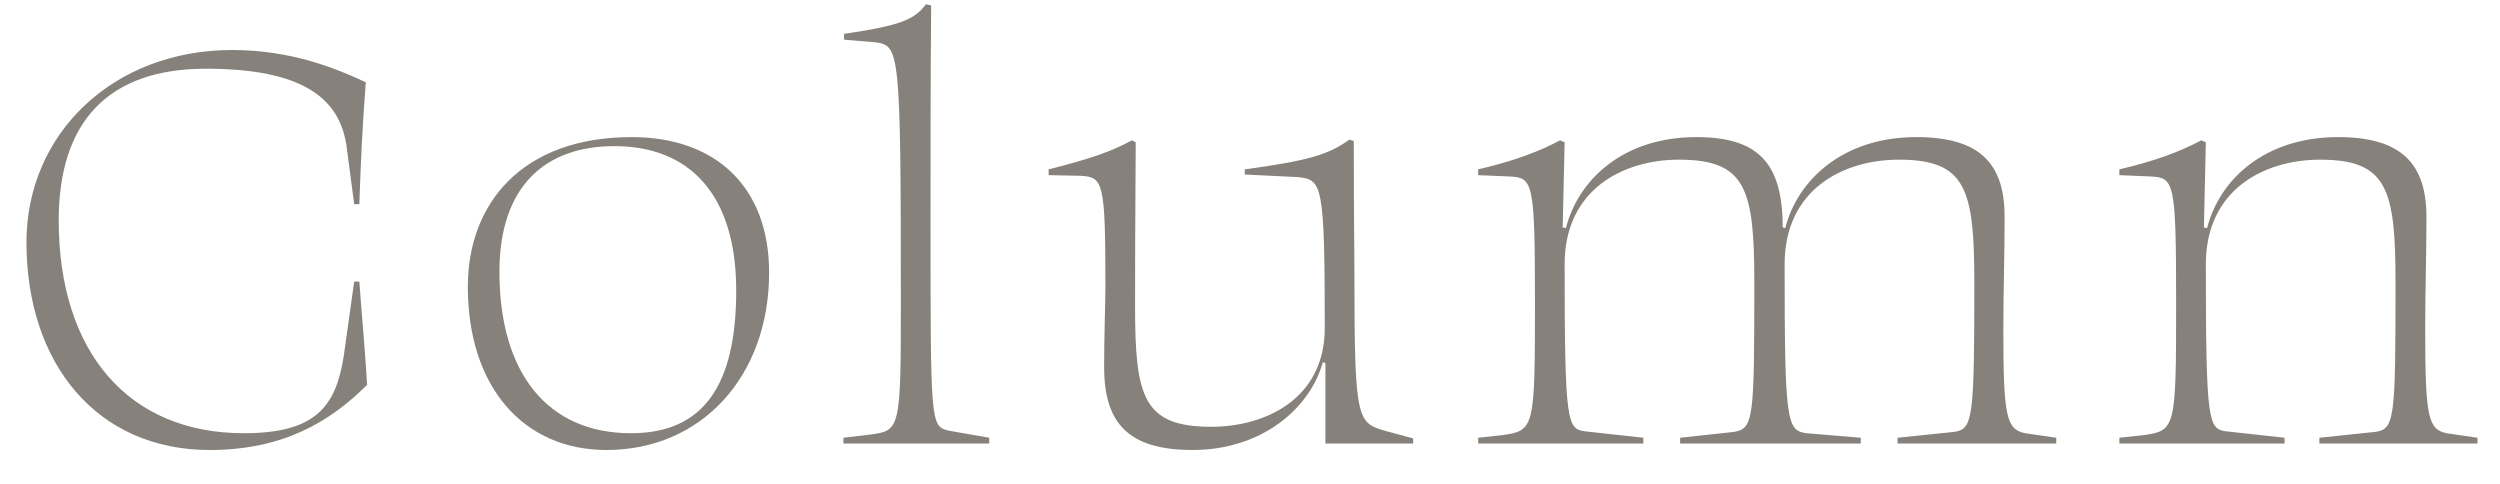
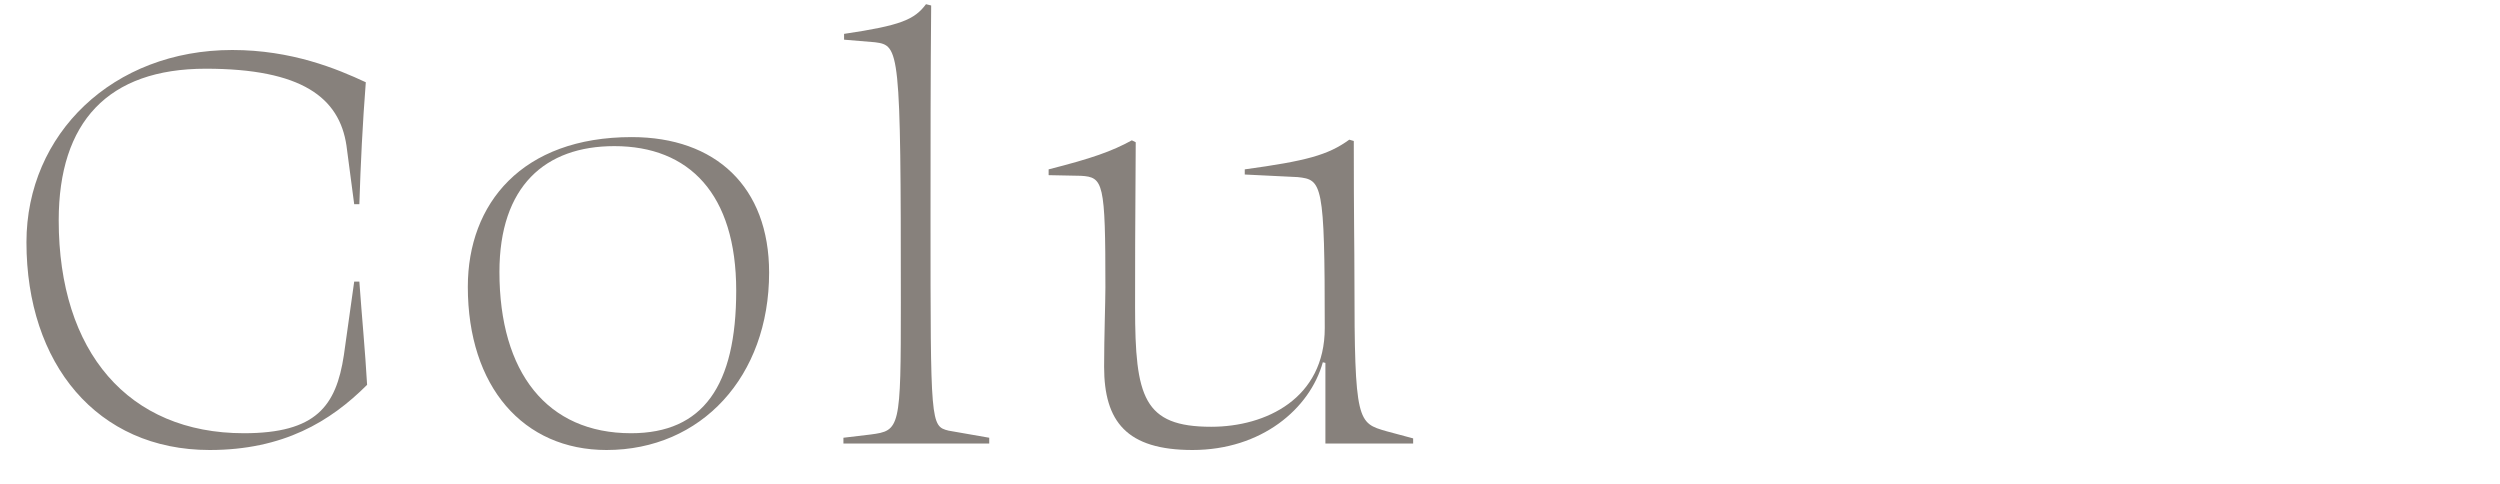
<svg xmlns="http://www.w3.org/2000/svg" width="62" height="12" viewBox="0 0 62 12" fill="none">
-   <path d="M54.593 3.48L54.705 3.528L54.657 5.64L54.736 5.656C55.041 4.456 56.161 3.4 57.985 3.4C59.569 3.4 60.176 4.072 60.176 5.384C60.176 6.248 60.145 7.272 60.145 8.136C60.145 10.312 60.209 10.648 60.673 10.744L61.441 10.856V11H57.52V10.856L58.897 10.712C59.392 10.648 59.409 10.392 59.409 7C59.409 4.68 59.2 3.96 57.536 3.96C56.16 3.96 54.705 4.696 54.705 6.552C54.705 10.488 54.769 10.632 55.201 10.696L56.657 10.856V11H52.56V10.856L53.153 10.792C53.953 10.68 53.968 10.632 53.968 7.528C53.968 4.472 53.92 4.408 53.328 4.376L52.56 4.344V4.2C53.456 3.992 54.081 3.752 54.593 3.48Z" fill="#87817C" />
-   <path d="M44.259 6.552C44.259 10.456 44.307 10.68 44.803 10.744L46.147 10.856V11H41.667V10.856L42.995 10.712C43.491 10.632 43.507 10.408 43.507 7C43.507 4.68 43.299 3.96 41.635 3.96C40.259 3.96 38.803 4.696 38.803 6.552C38.803 10.488 38.867 10.632 39.299 10.696L40.755 10.856V11H36.659V10.856L37.251 10.792C38.051 10.68 38.067 10.632 38.067 7.528C38.067 4.472 38.019 4.408 37.427 4.376L36.659 4.344V4.2C37.555 3.992 38.179 3.752 38.691 3.48L38.803 3.528L38.755 5.64L38.835 5.656C39.139 4.456 40.259 3.4 42.067 3.4C43.603 3.4 44.211 4.04 44.211 5.64L44.275 5.656C44.579 4.456 45.715 3.4 47.523 3.4C49.123 3.4 49.715 4.072 49.715 5.384C49.715 6.248 49.683 7.272 49.683 8.136C49.683 10.312 49.747 10.648 50.227 10.744L50.995 10.856V11H47.059V10.856L48.451 10.712C48.931 10.648 48.963 10.408 48.963 7C48.963 4.68 48.755 3.96 47.091 3.96C45.715 3.96 44.259 4.696 44.259 6.552Z" fill="#87817C" />
  <path d="M27.414 7.128C27.414 4.52 27.366 4.392 26.806 4.36L26.006 4.344V4.2C27.078 3.928 27.574 3.752 28.07 3.48L28.166 3.528C28.15 5.752 28.15 6.68 28.15 7.624C28.15 9.848 28.358 10.584 30.038 10.584C31.398 10.584 32.854 9.88 32.854 8.136C32.854 4.536 32.79 4.456 32.182 4.392L30.87 4.328V4.2C32.39 3.992 32.934 3.848 33.462 3.464L33.574 3.496C33.574 5.496 33.59 6.104 33.59 6.92C33.59 10.488 33.67 10.488 34.39 10.696L35.046 10.872V11H32.87V9L32.806 8.984C32.486 10.136 31.286 11.16 29.574 11.16C27.942 11.16 27.382 10.456 27.382 9.096C27.382 8.36 27.414 7.496 27.414 7.128Z" fill="#87817C" />
  <path d="M22.341 7.496C22.341 1.208 22.309 1.128 21.701 1.048L20.933 0.984V0.84C22.341 0.632 22.677 0.488 22.965 0.104L23.093 0.136C23.077 1.912 23.077 3.624 23.077 5.416C23.077 10.52 23.077 10.568 23.525 10.68L24.533 10.856V11H20.917V10.856L21.589 10.776C22.325 10.68 22.341 10.632 22.341 7.496Z" fill="#87817C" />
  <path d="M12.386 6.744C12.386 9.24 13.57 10.744 15.65 10.744C17.442 10.744 18.258 9.56 18.258 7.208C18.258 4.808 17.09 3.624 15.234 3.624C13.522 3.624 12.386 4.616 12.386 6.744ZM19.074 6.76C19.074 9.336 17.394 11.16 15.042 11.16C12.978 11.16 11.602 9.592 11.602 7.112C11.602 5.048 12.946 3.4 15.666 3.4C17.746 3.4 19.074 4.632 19.074 6.76Z" fill="#87817C" />
  <path d="M6.048 10.744C7.84 10.744 8.336 10.072 8.528 8.808L8.784 6.984H8.912C8.976 7.88 9.056 8.696 9.104 9.544C8.192 10.456 7.024 11.16 5.2 11.16C2.4 11.16 0.656 9.016 0.656 6.008C0.656 3.32 2.8 1.24 5.76 1.24C7.232 1.24 8.352 1.704 9.072 2.04C8.992 3.064 8.944 4.056 8.912 5.064H8.784L8.592 3.608C8.416 2.424 7.488 1.704 5.104 1.704C2.672 1.704 1.456 3.032 1.456 5.464C1.456 8.728 3.184 10.744 6.048 10.744Z" fill="#87817C" />
</svg>